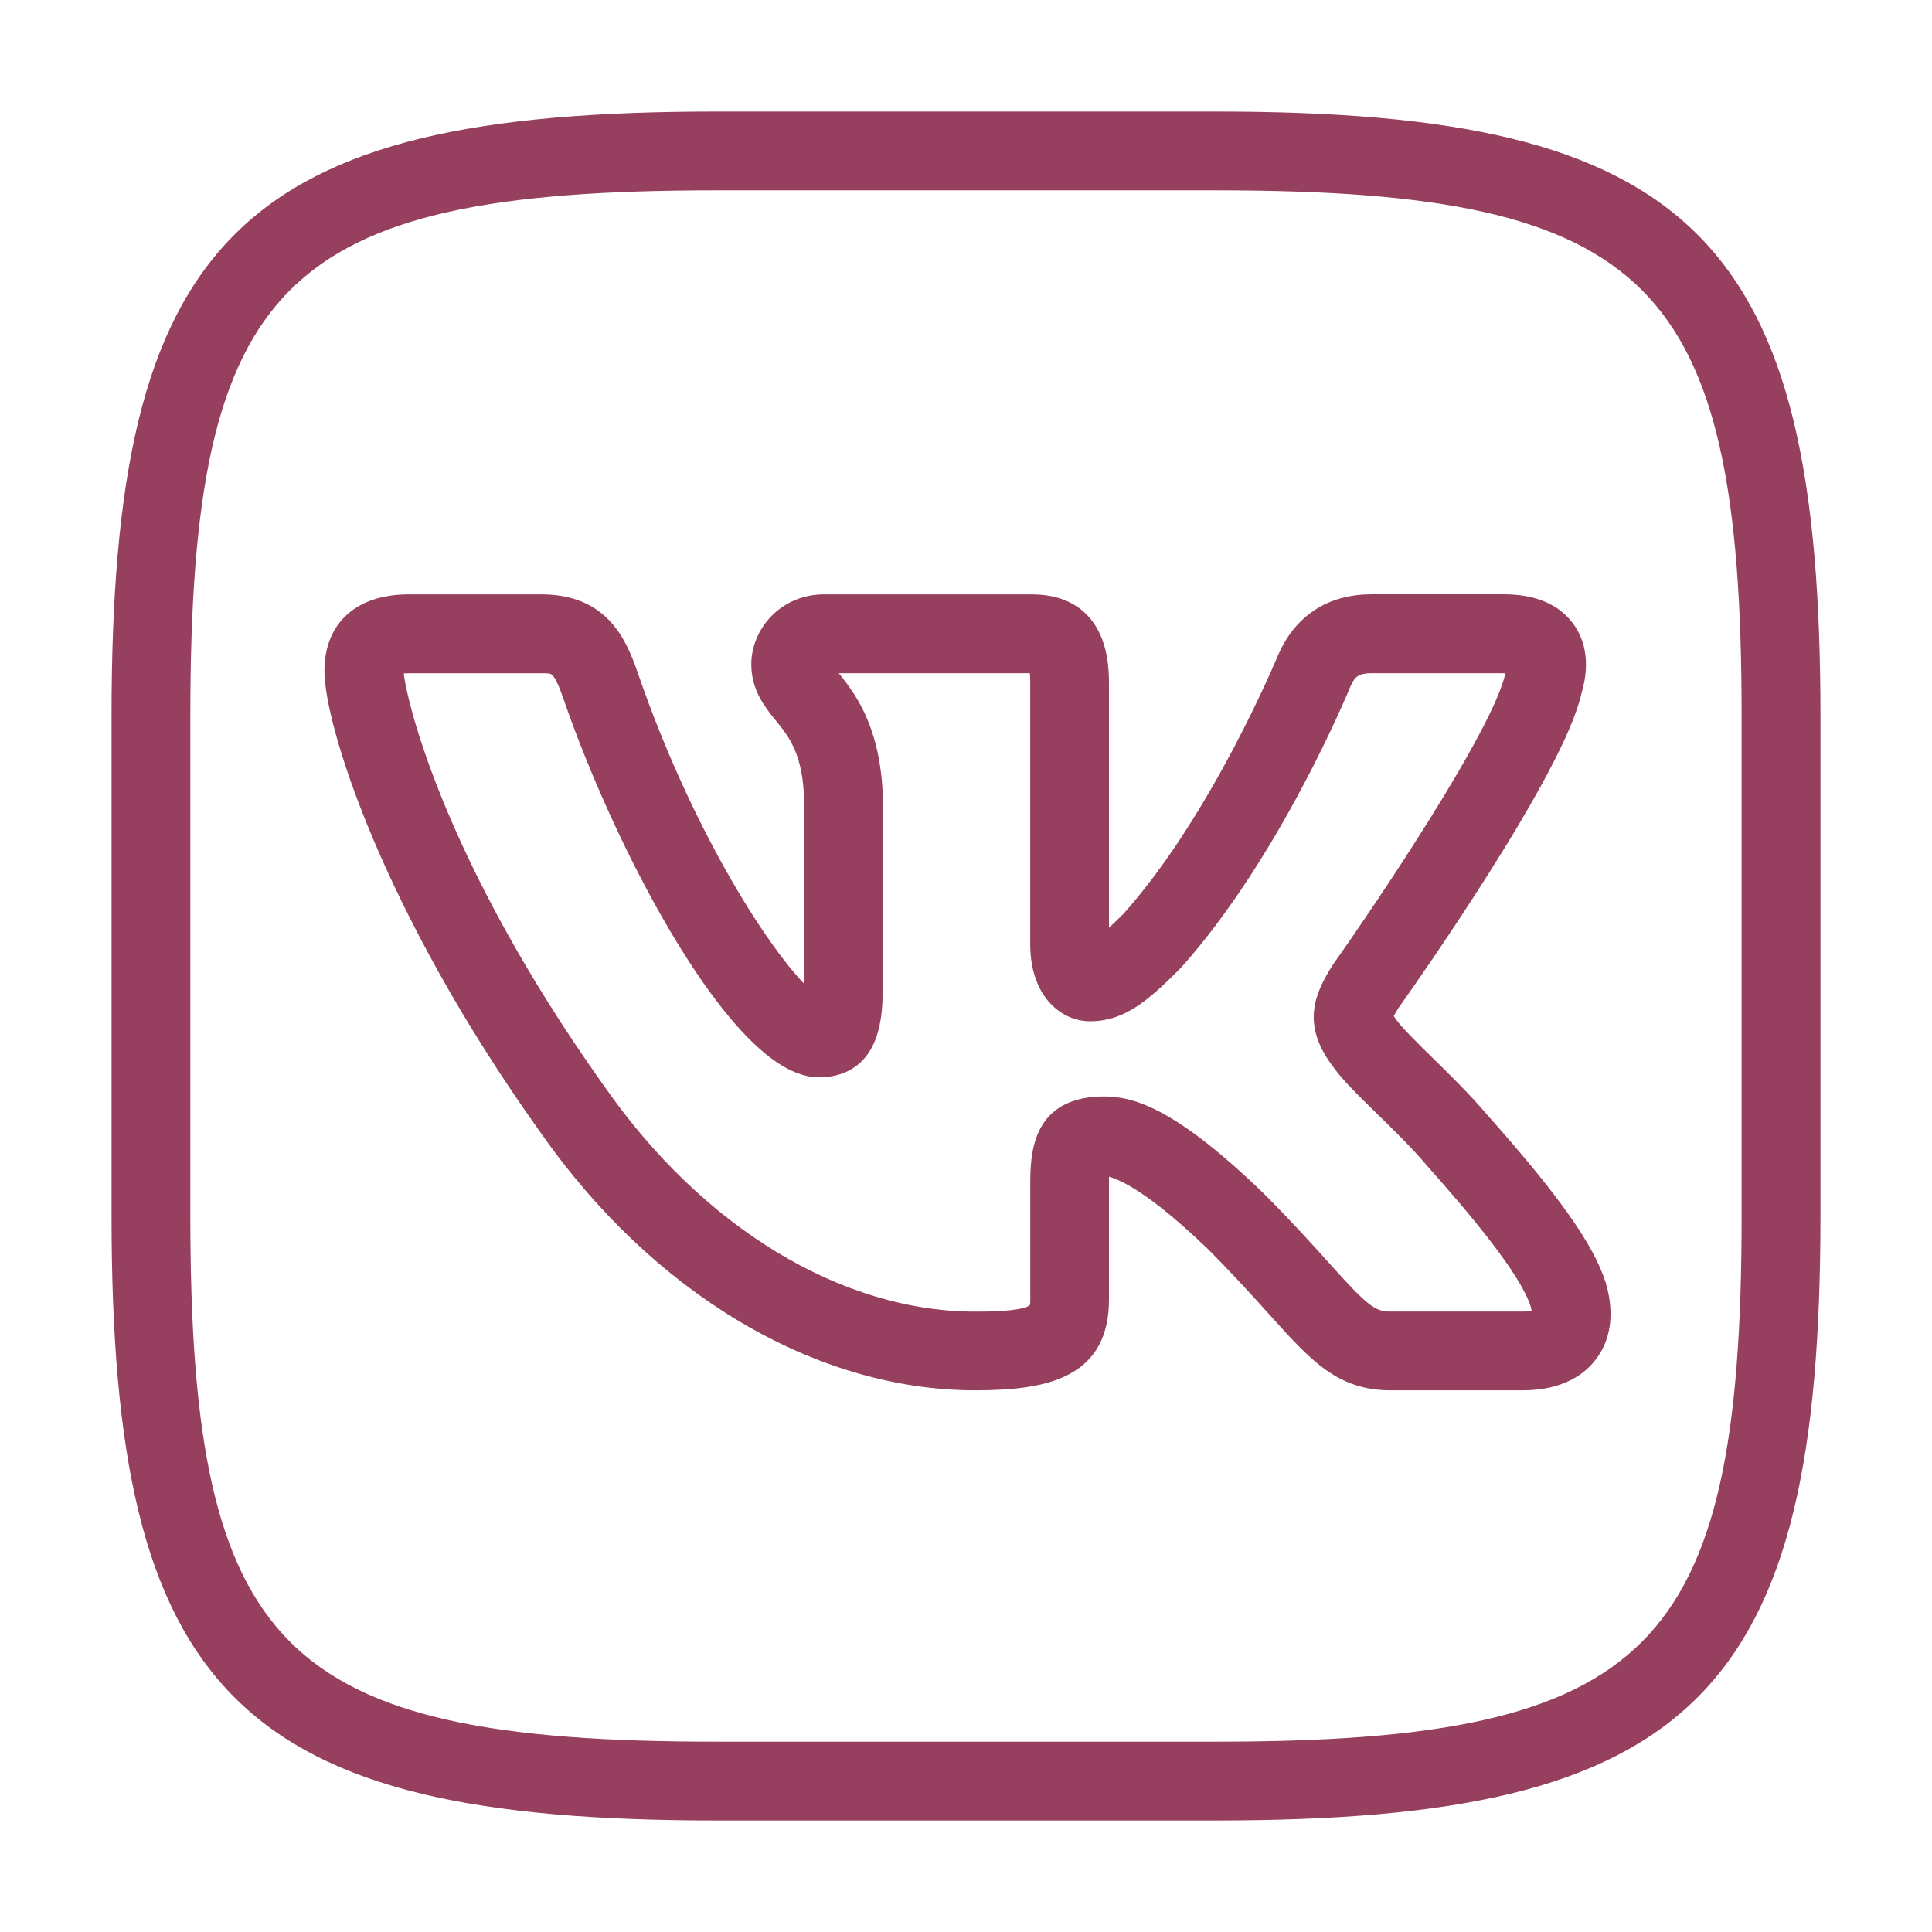
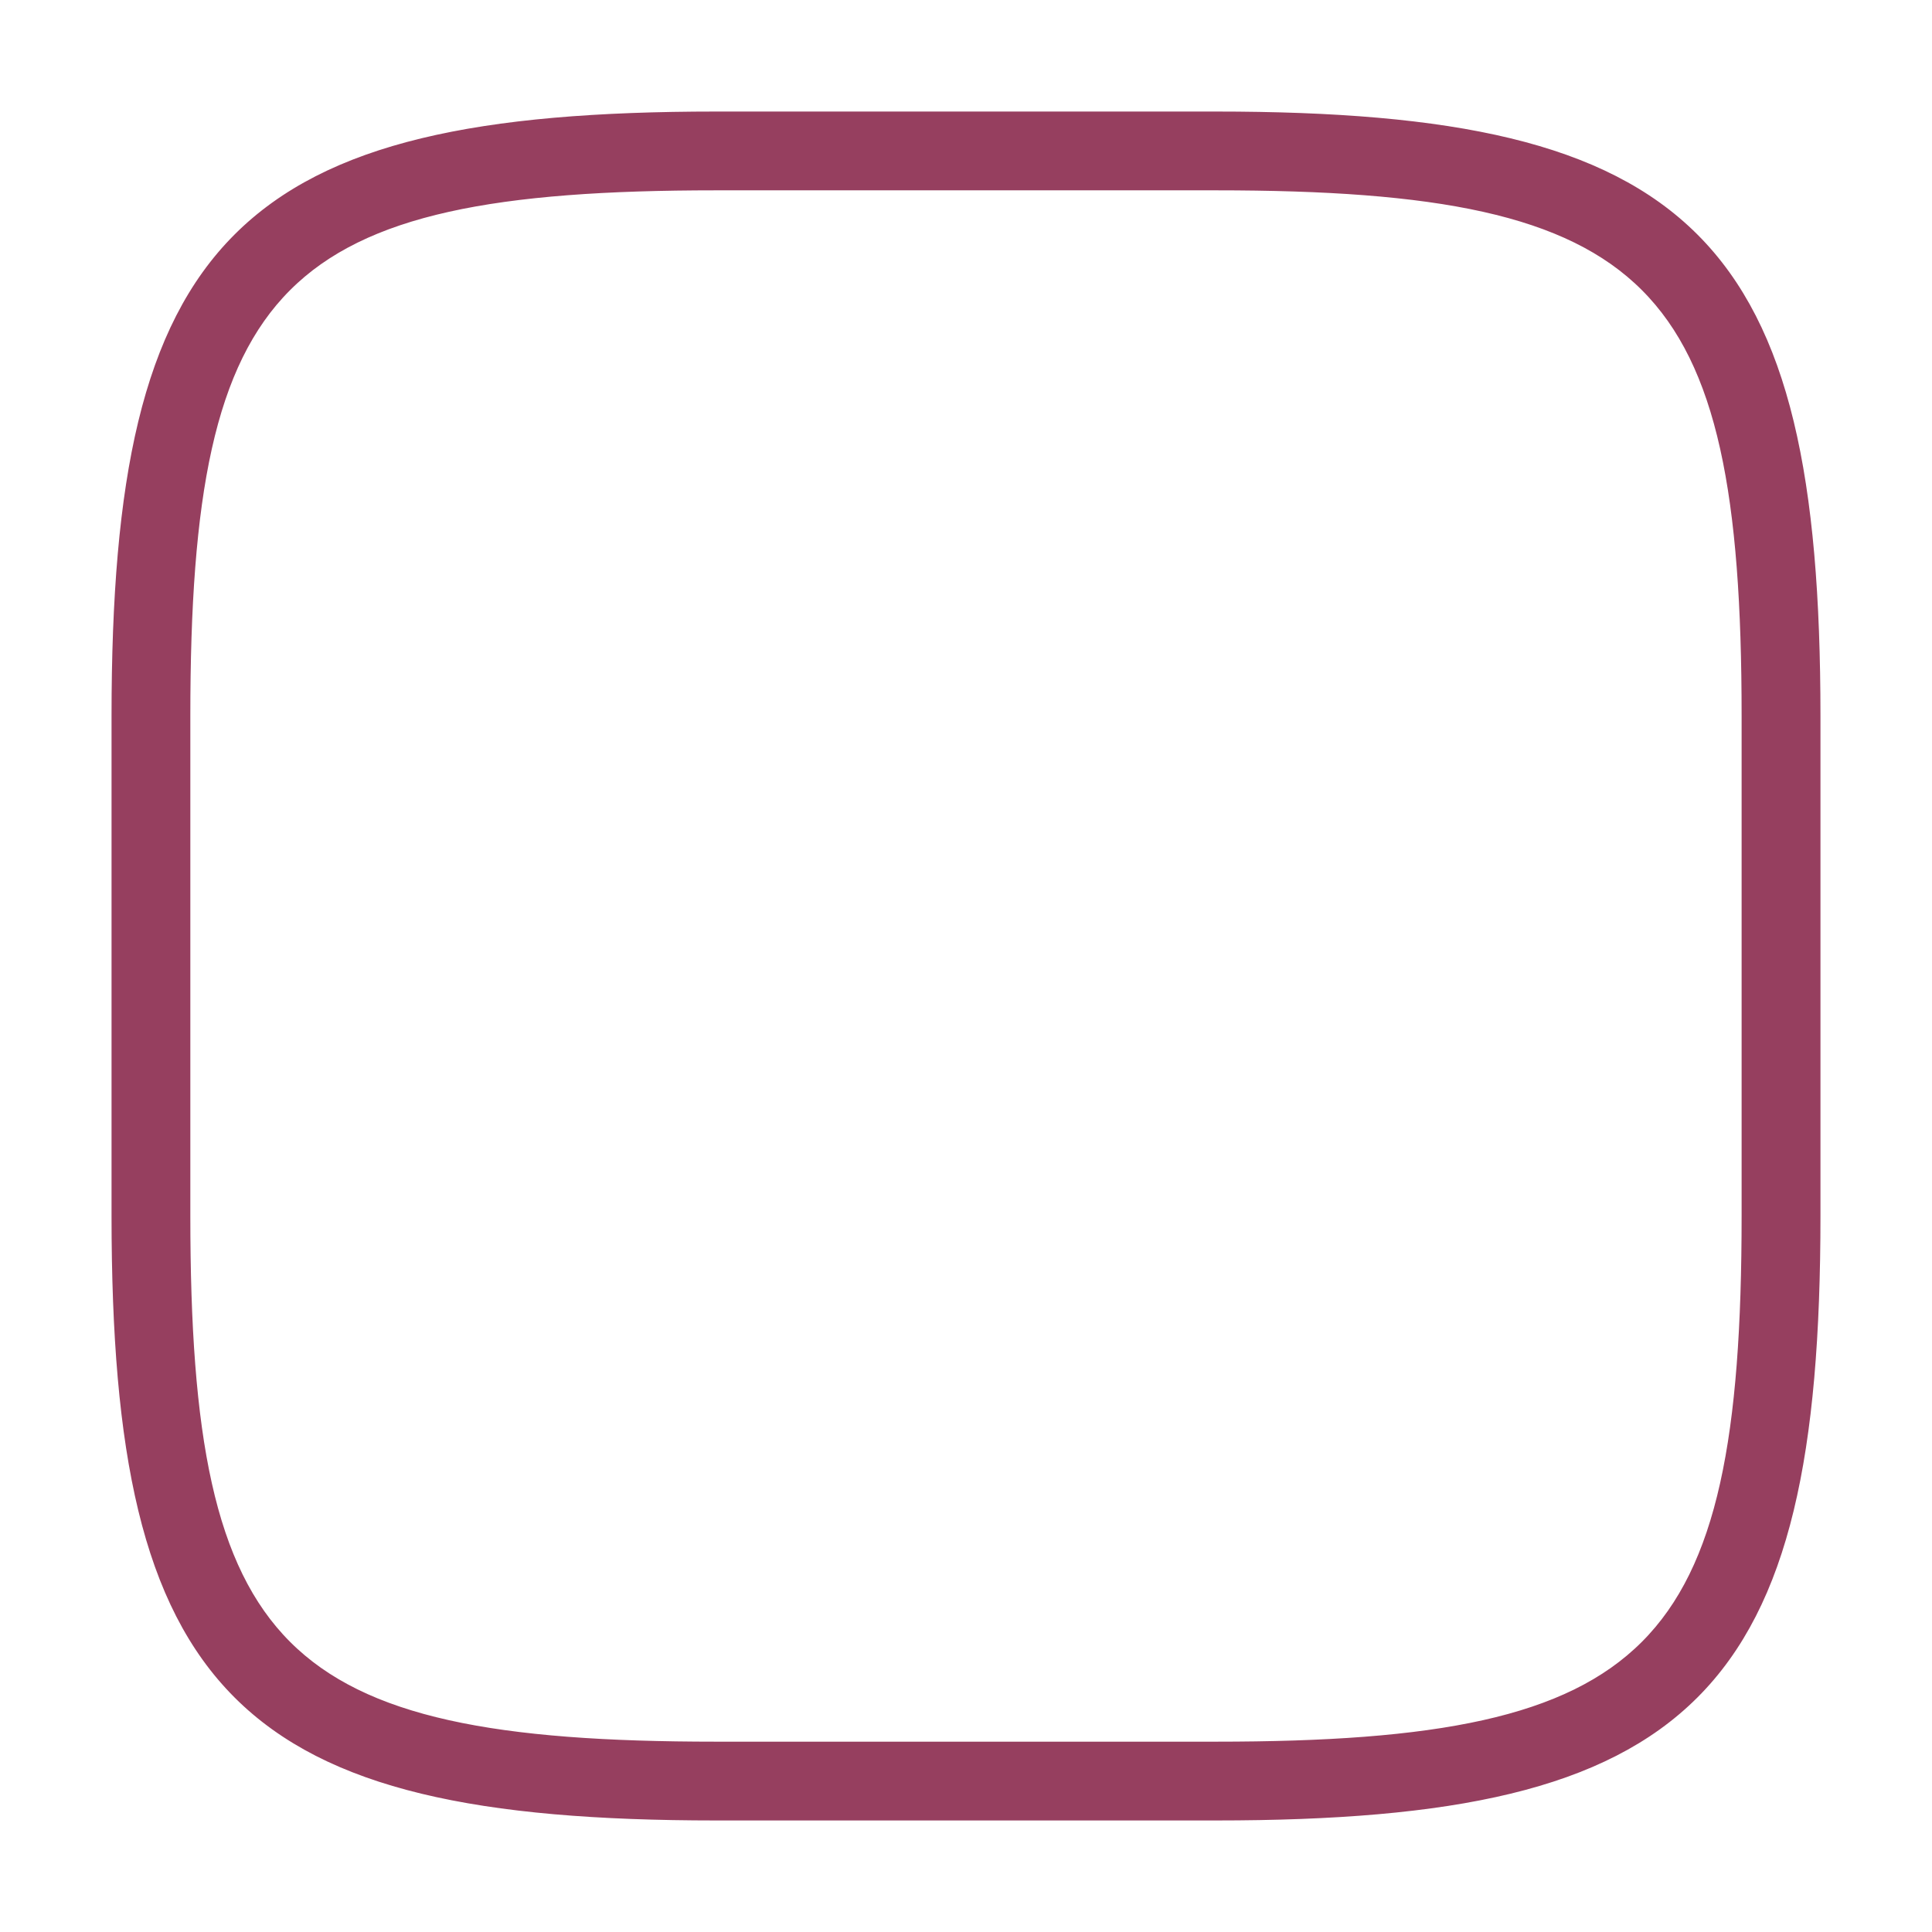
<svg xmlns="http://www.w3.org/2000/svg" viewBox="0 0 105.00 105.00" data-guides="{&quot;vertical&quot;:[],&quot;horizontal&quot;:[]}">
  <path fill="#963f5f" stroke="#963f5f" fill-opacity="1" stroke-width="1" stroke-opacity="1" id="tSvg6eb7cff446" title="Path 2" d="M66.084 98.438C57.028 98.438 47.972 98.438 38.916 98.438C13.214 98.438 6.562 91.786 6.562 66.084C6.562 57.028 6.562 47.972 6.562 38.916C6.562 13.214 13.214 6.562 38.916 6.562C47.971 6.562 57.026 6.562 66.081 6.562C91.786 6.562 98.438 13.214 98.438 38.916C98.438 47.972 98.438 57.028 98.438 66.084C98.438 91.786 91.786 98.438 66.084 98.438ZM38.916 9.844C15.005 9.844 9.844 15.005 9.844 38.916C9.844 47.972 9.844 57.028 9.844 66.084C9.844 89.995 15.005 95.156 38.916 95.156C47.971 95.156 57.026 95.156 66.081 95.156C89.992 95.156 95.153 89.995 95.153 66.084C95.153 57.028 95.153 47.972 95.153 38.916C95.156 15.005 89.995 9.844 66.084 9.844C57.028 9.844 47.972 9.844 38.916 9.844Z" />
-   <path fill="#963f5f" stroke="#963f5f" fill-opacity="1" stroke-width="1" stroke-opacity="1" id="tSvg76302a6d24" title="Path 3" d="M82.75 75.062C80.357 75.062 77.964 75.062 75.57 75.062C72.913 75.062 71.581 73.576 69.366 71.115C68.493 70.147 67.423 68.956 66.002 67.531C62.084 63.755 60.424 63.374 59.814 63.374C59.791 63.535 59.771 63.791 59.771 64.191C59.771 66.337 59.771 68.483 59.771 70.629C59.771 74.307 57.068 75.062 53.002 75.062C44.484 75.062 35.795 69.887 29.758 61.222C21.062 49.032 18.132 39.122 18.132 36.474C18.132 34.141 19.628 32.803 22.234 32.803C24.627 32.803 27.02 32.803 29.413 32.803C32.563 32.803 33.525 34.814 34.178 36.697C37.41 46.118 42.174 53.137 44.156 54.538C44.172 54.324 44.185 54.042 44.185 53.662C44.185 50.138 44.185 46.613 44.185 43.089C44.051 40.697 43.257 39.713 42.554 38.847C41.98 38.138 41.331 37.334 41.331 36.094C41.331 34.512 42.656 32.803 44.799 32.803C48.559 32.803 52.319 32.803 56.08 32.803C57.766 32.803 59.771 33.544 59.771 37.081C59.771 41.823 59.771 46.564 59.771 51.306C59.771 51.371 59.775 51.43 59.778 51.486C60.149 51.23 60.677 50.748 61.435 49.993C66.288 44.563 69.864 35.936 69.9 35.848C70.757 33.846 72.358 32.799 74.543 32.799C76.937 32.799 79.33 32.799 81.723 32.799C83.275 32.799 84.407 33.265 85.086 34.178C85.539 34.785 85.972 35.864 85.467 37.551C84.541 41.813 76.486 53.245 75.567 54.534C75.498 54.649 75.219 55.102 75.183 55.256C75.183 55.256 75.183 55.256 75.183 55.256C75.193 55.256 75.252 55.417 75.525 55.771C75.856 56.227 76.673 57.028 77.464 57.806C78.442 58.764 79.547 59.85 80.427 60.89C84.299 65.244 86.146 67.853 86.792 69.861C87.331 71.718 86.855 72.886 86.356 73.546C85.847 74.242 84.804 75.062 82.75 75.062ZM60.011 60.09C61.494 60.09 63.64 60.697 68.299 65.189C69.796 66.685 70.904 67.915 71.807 68.919C73.953 71.311 74.475 71.781 75.567 71.781C77.96 71.781 80.353 71.781 82.747 71.781C83.426 71.781 83.701 71.626 83.737 71.584C83.737 71.584 83.737 71.584 83.737 71.584C83.737 71.584 83.82 71.384 83.659 70.829C83.055 68.952 80.292 65.681 77.953 63.046C77.109 62.048 76.082 61.044 75.17 60.155C74.156 59.164 73.359 58.38 72.903 57.743C71.269 55.64 71.909 54.226 72.844 52.723C75.275 49.291 81.601 39.897 82.294 36.737C82.389 36.402 82.412 36.218 82.412 36.13C82.353 36.136 82.133 36.087 81.723 36.087C79.33 36.087 76.937 36.087 74.543 36.087C73.562 36.087 73.208 36.468 72.929 37.121C72.785 37.472 69.116 46.328 63.82 52.251C62.134 53.941 60.943 55.004 59.249 55.004C57.921 55.004 56.49 53.845 56.49 51.309C56.49 46.568 56.49 41.826 56.49 37.085C56.49 36.455 56.414 36.189 56.378 36.097C56.342 36.11 56.254 36.09 56.08 36.087C52.319 36.087 48.559 36.087 44.799 36.087C44.638 36.212 44.92 36.56 45.107 36.789C45.97 37.856 47.27 39.467 47.467 43.004C47.468 46.559 47.469 50.113 47.47 53.668C47.47 54.977 47.47 58.049 44.497 58.049C40.287 58.049 34 46.272 31.08 37.774C30.496 36.09 30.224 36.09 29.416 36.09C27.023 36.09 24.63 36.09 22.237 36.09C21.594 36.09 21.407 36.215 21.404 36.215C21.417 37.629 23.451 46.728 32.442 59.335C37.876 67.134 45.557 71.784 53.005 71.784C56.493 71.784 56.493 71.302 56.493 70.632C56.493 68.486 56.493 66.34 56.493 64.194C56.493 62.163 56.91 60.09 60.011 60.09Z" />
  <defs />
</svg>